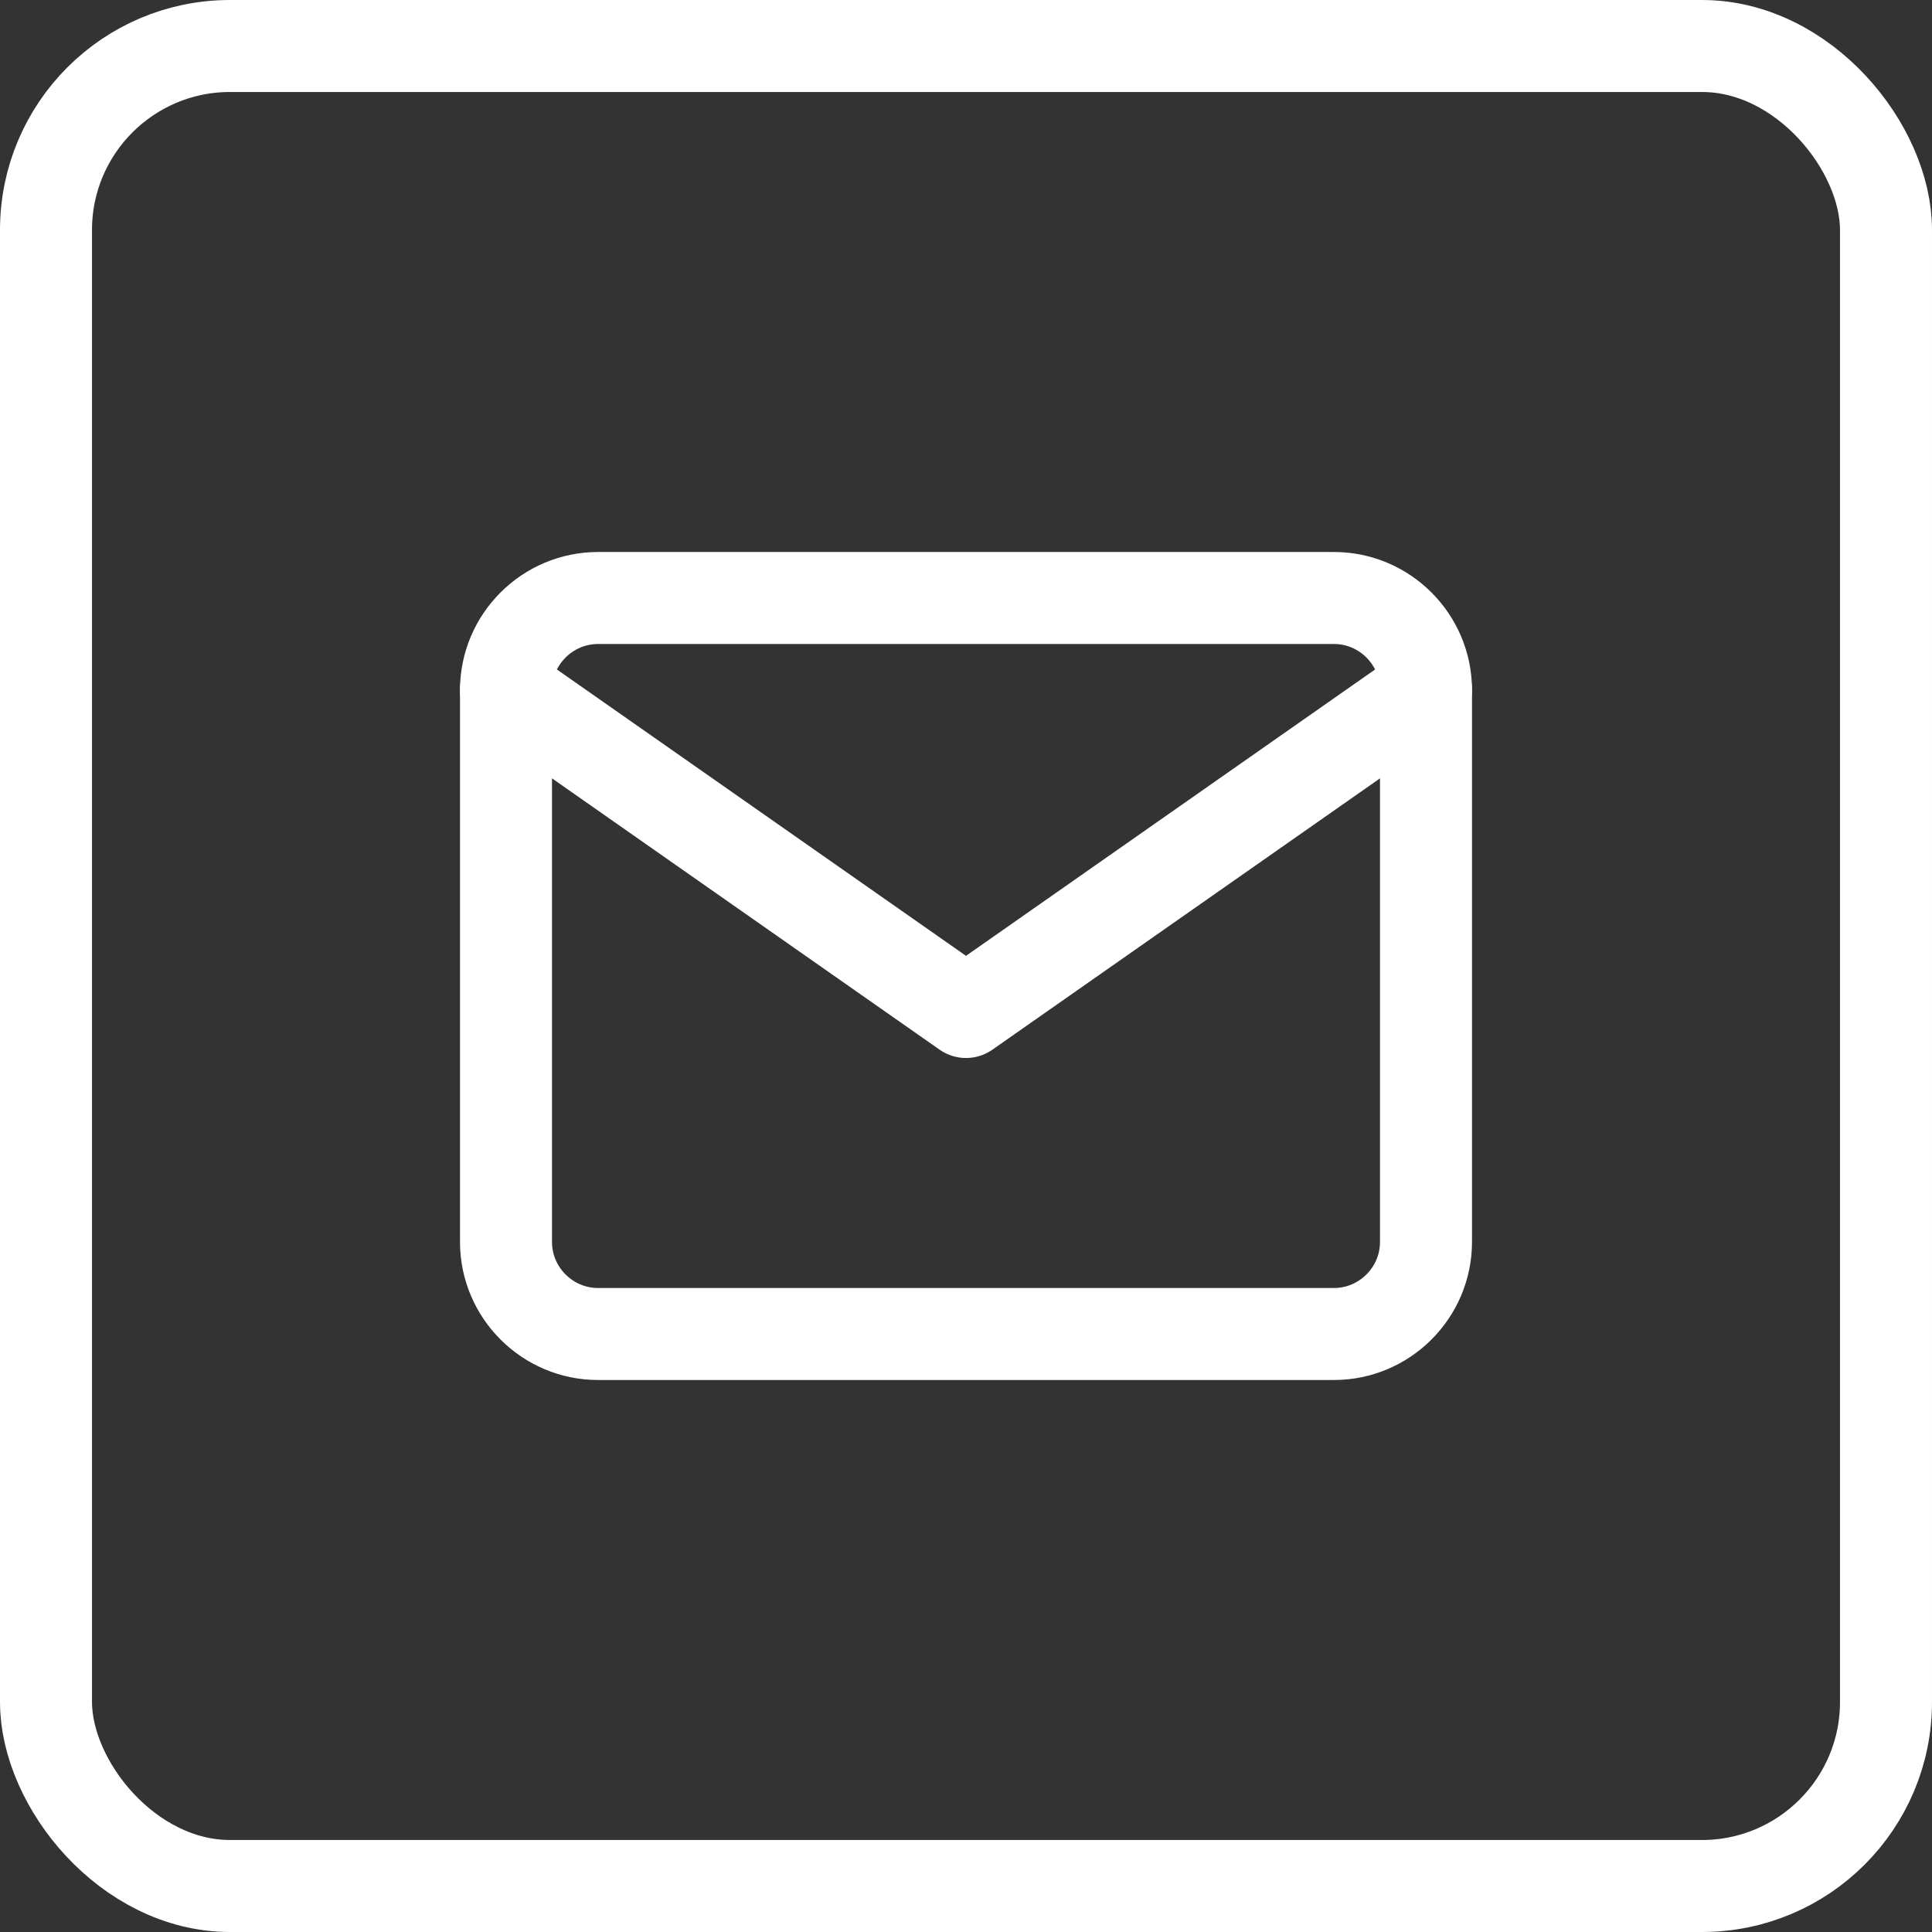
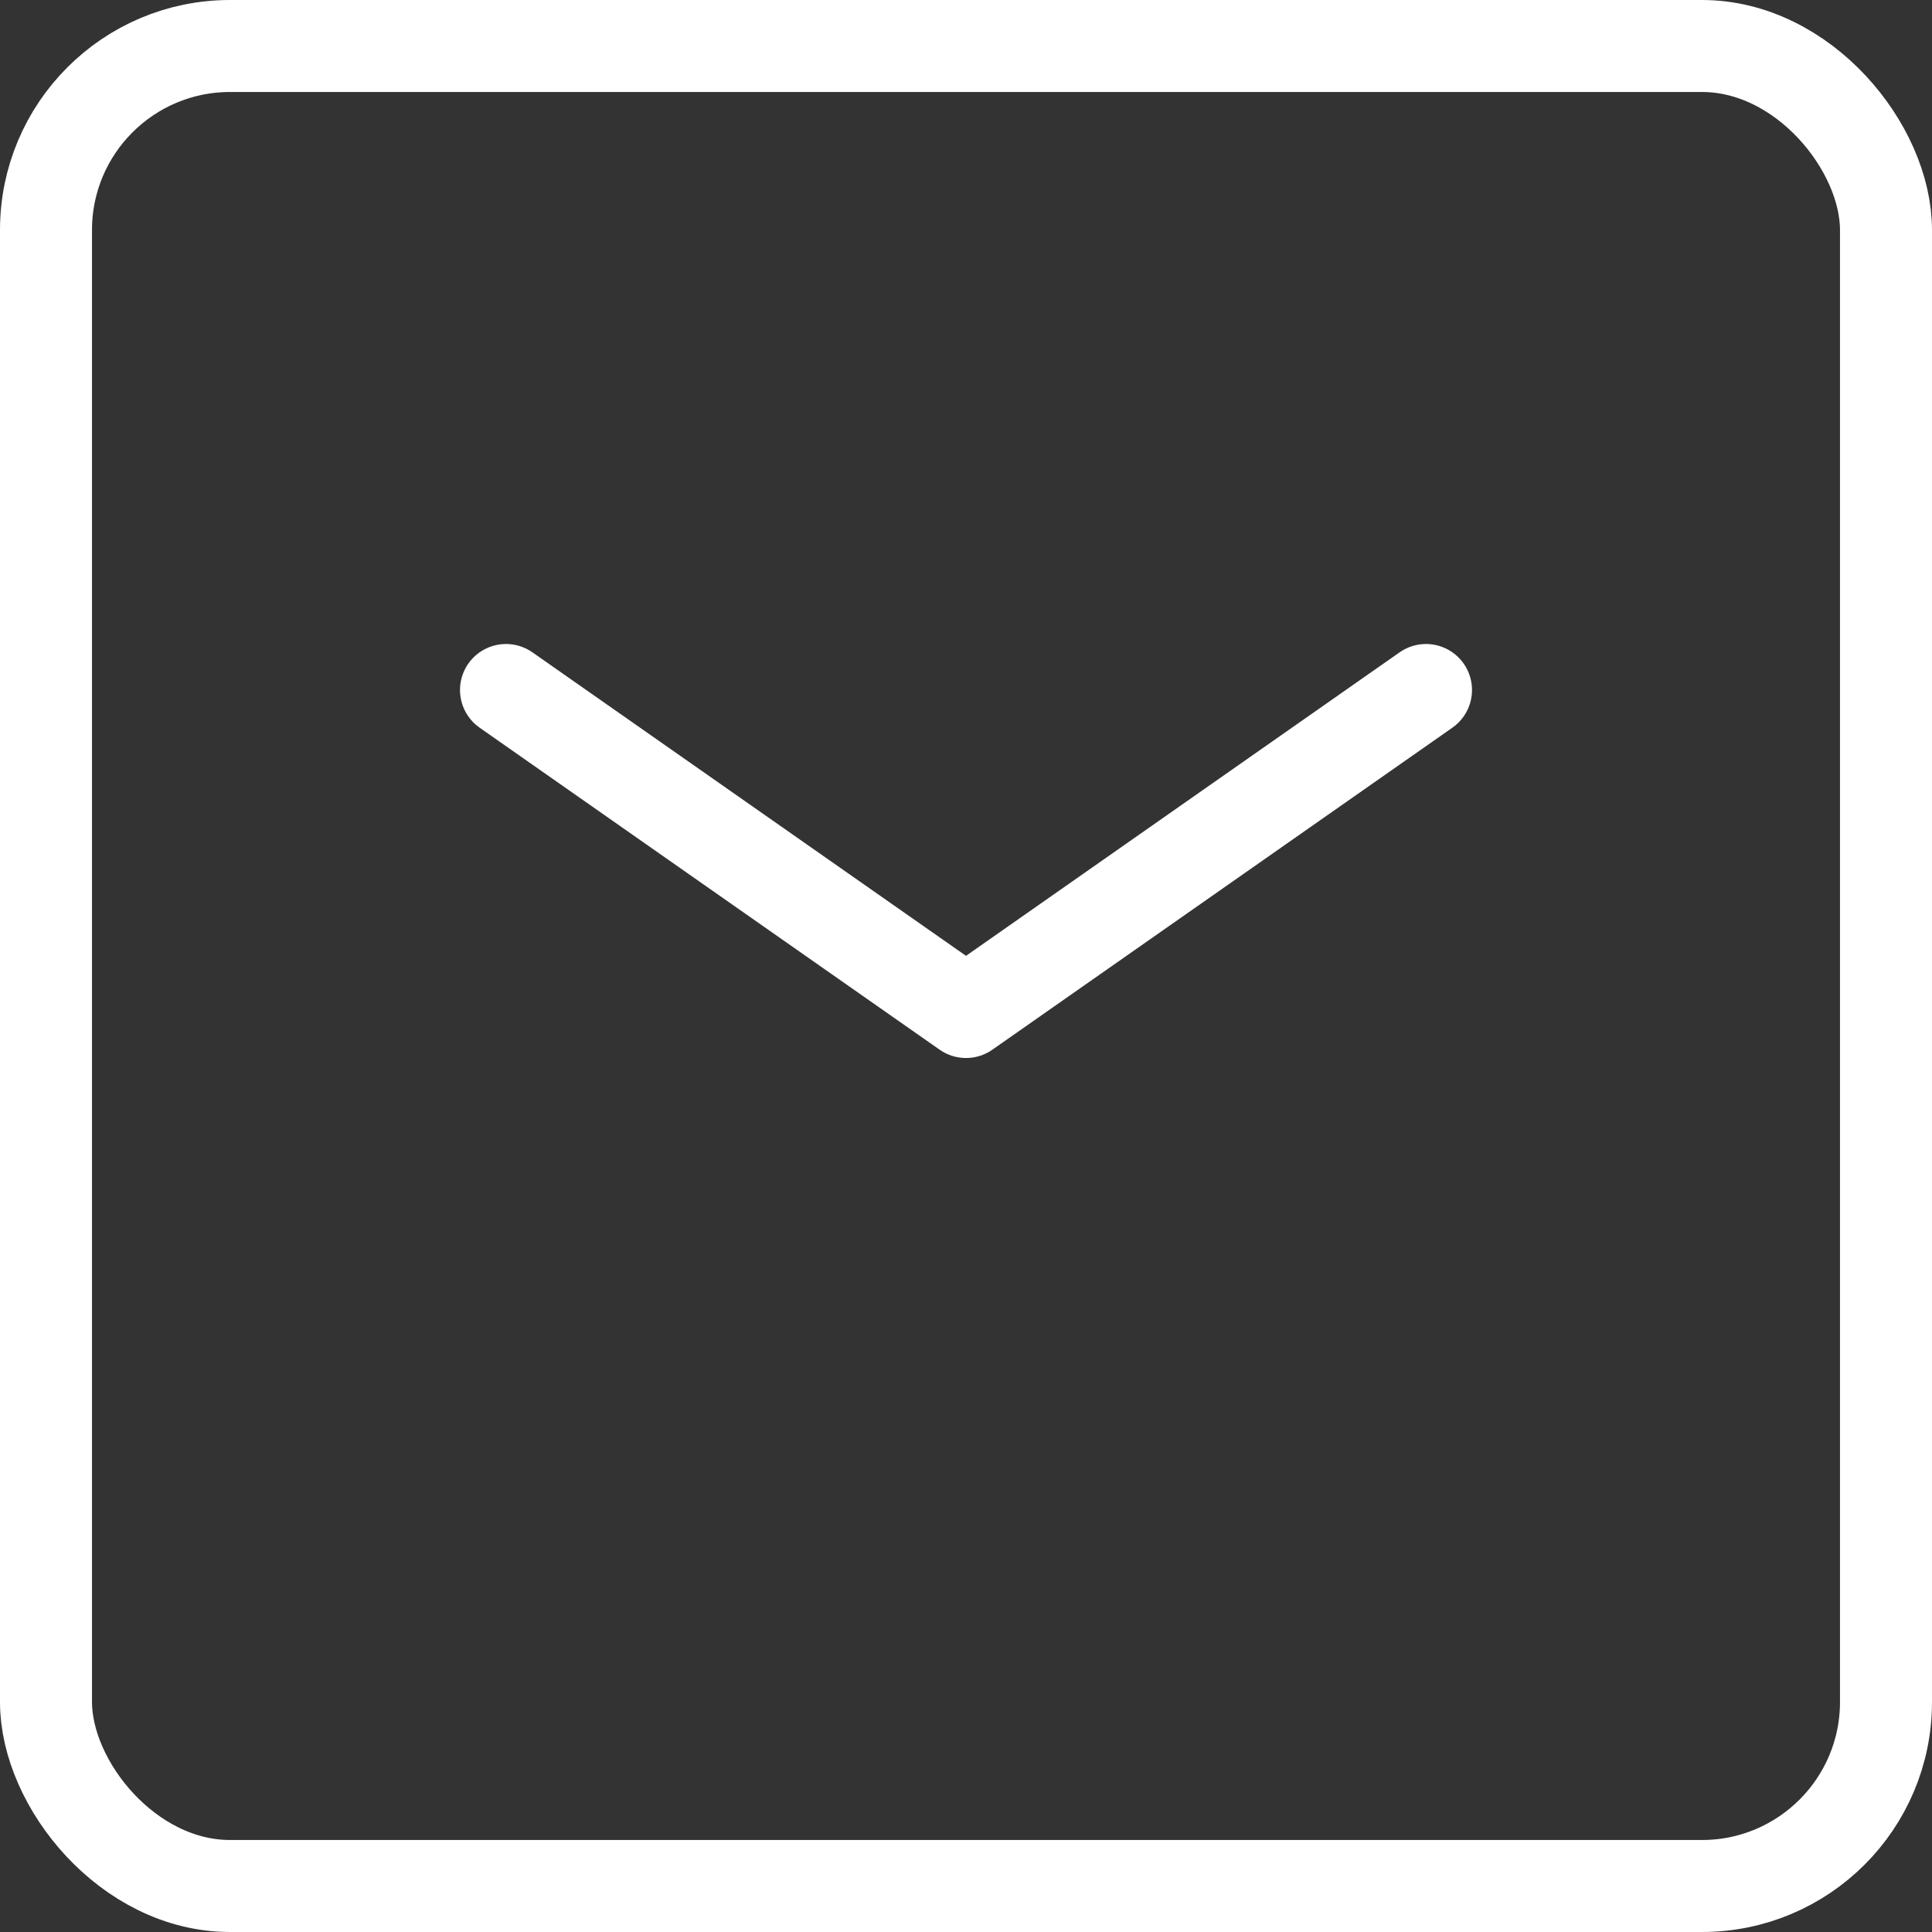
<svg xmlns="http://www.w3.org/2000/svg" width="42" height="42" viewBox="0 0 42 42" fill="none">
  <rect x="0" y="0" width="42" height="42" fill="#333333" stroke="none" />
-   <path d="M13 13H29C30.1 13 31 13.9 31 15V27C31 28.1 30.1 29 29 29H13C11.9 29 11 28.1 11 27V15C11 13.9 11.9 13 13 13Z" stroke="white" stroke-width="2" stroke-linecap="round" stroke-linejoin="round" />
  <path d="M31 15L21 22L11 15" stroke="white" stroke-width="2" stroke-linecap="round" stroke-linejoin="round" />
  <rect x="1" y="1" width="40" height="40" rx="4" stroke="white" stroke-width="2" />
</svg>